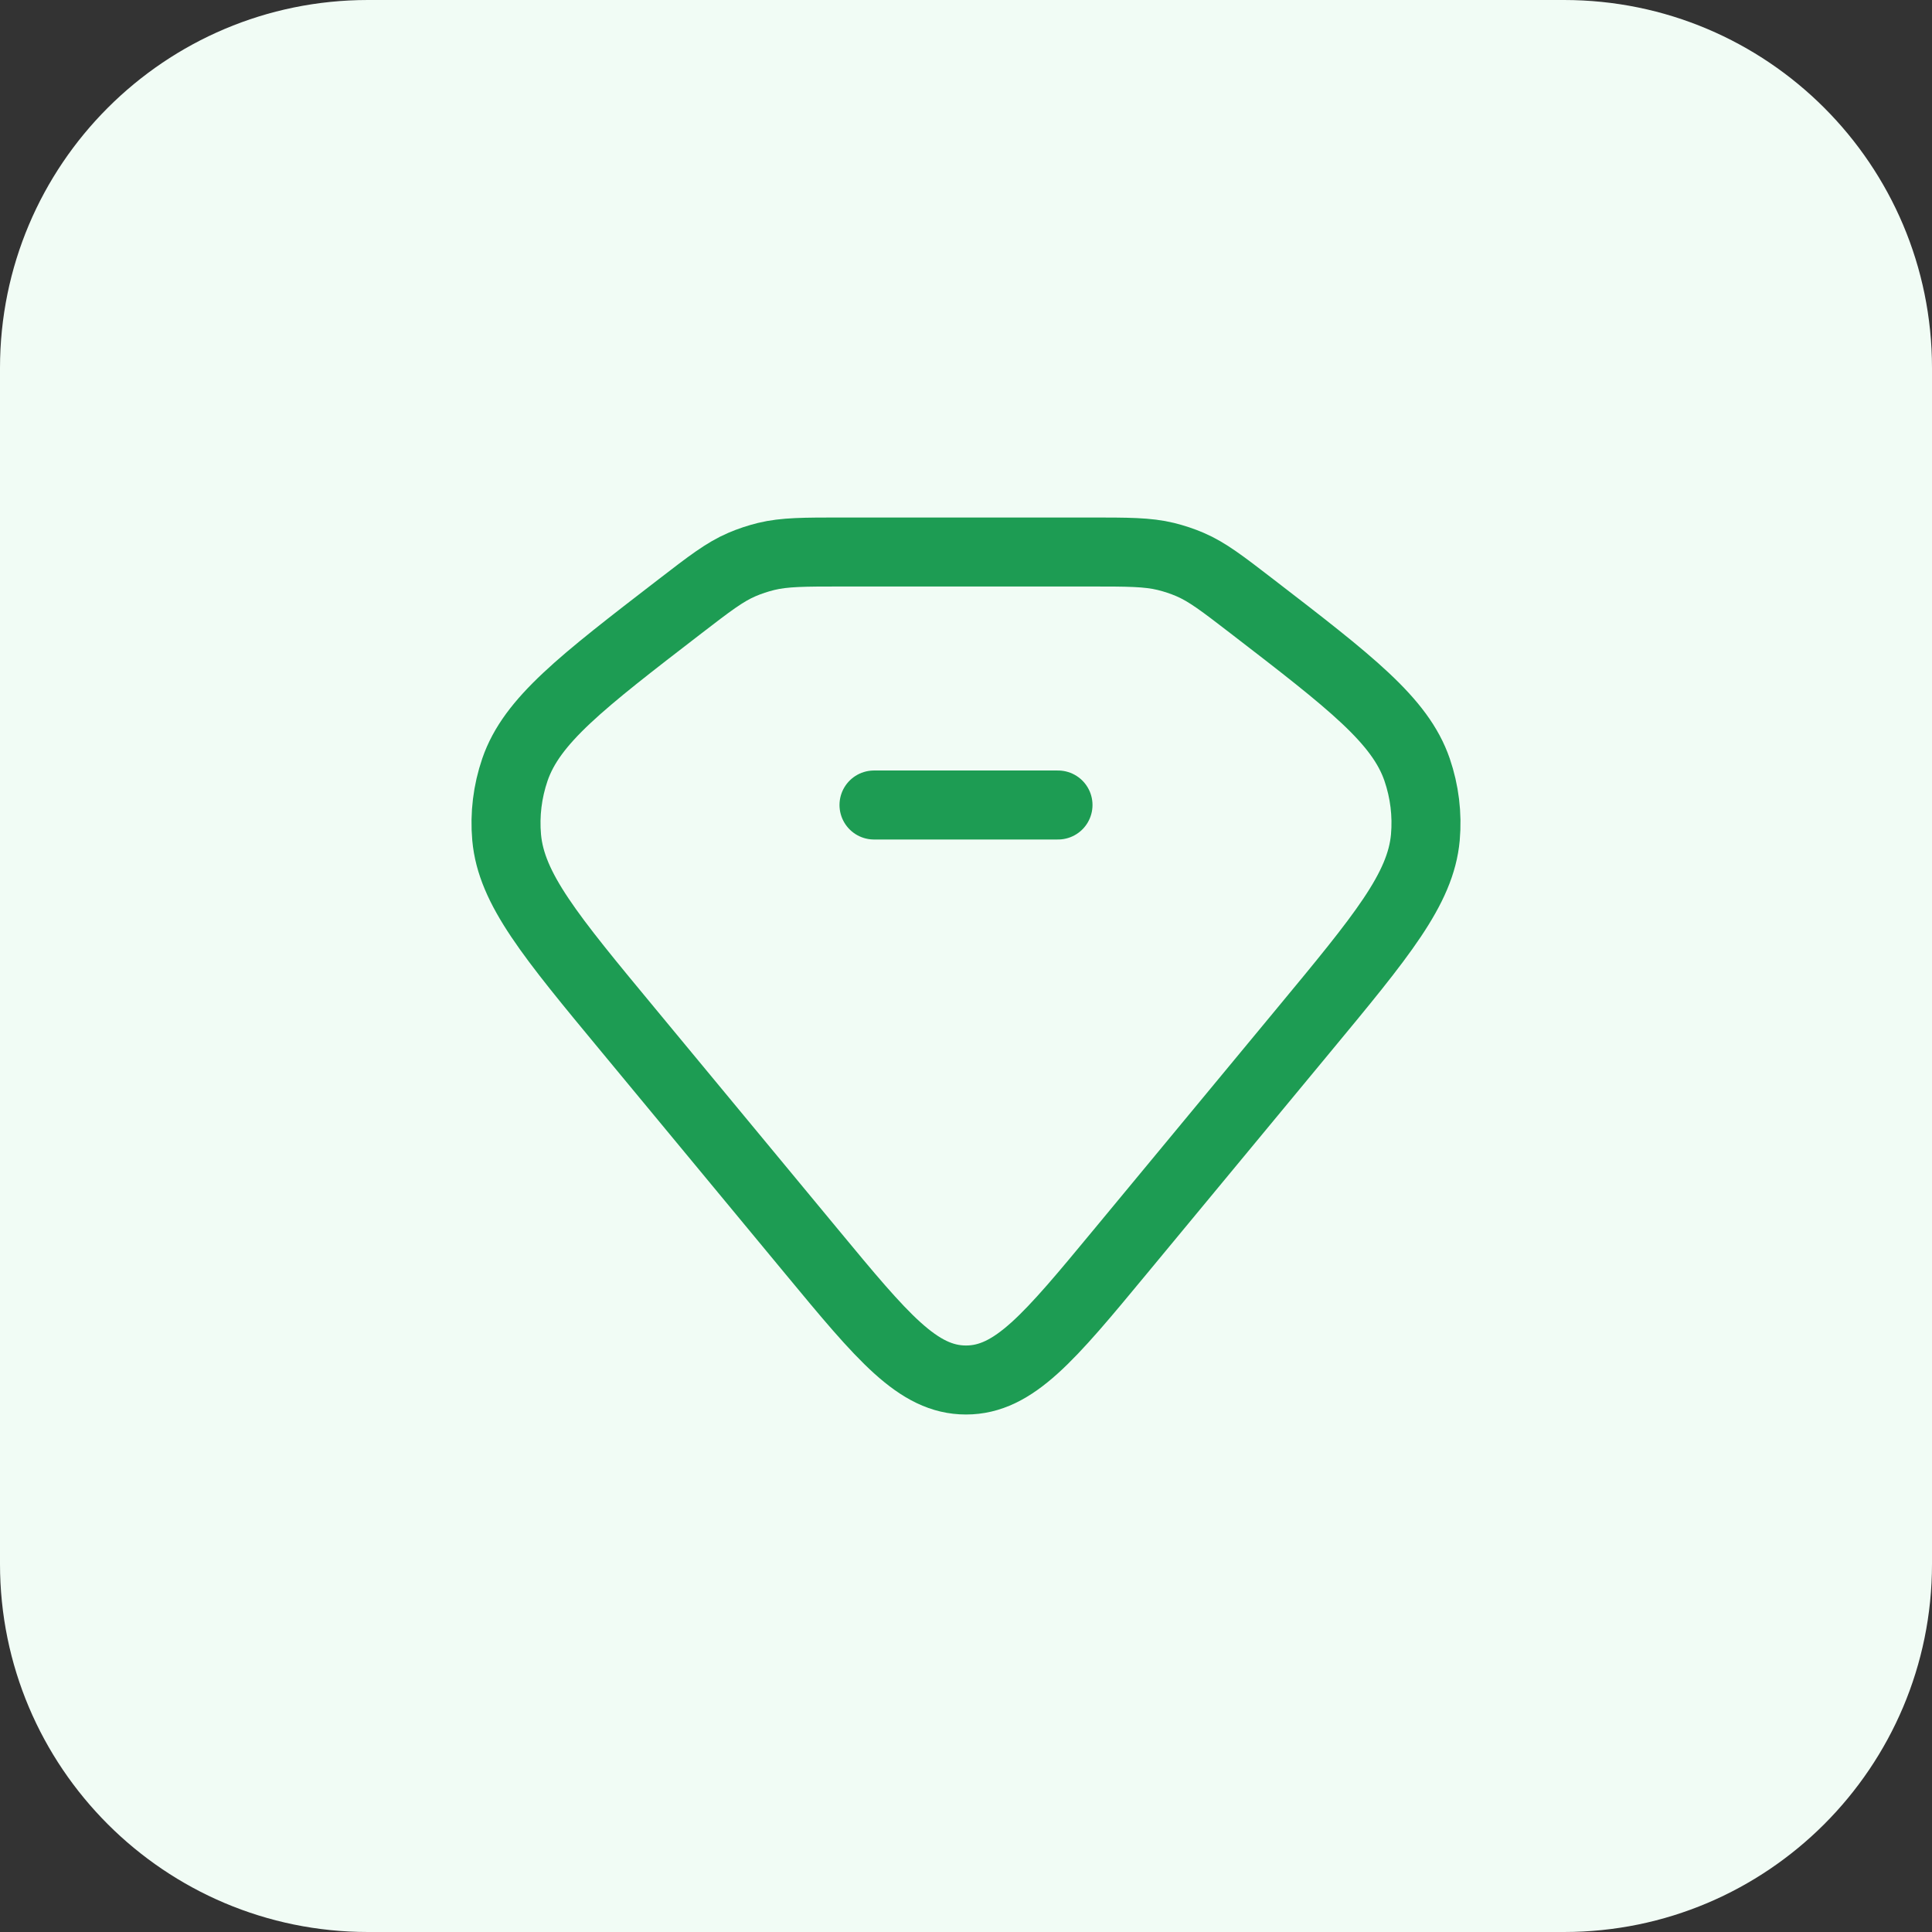
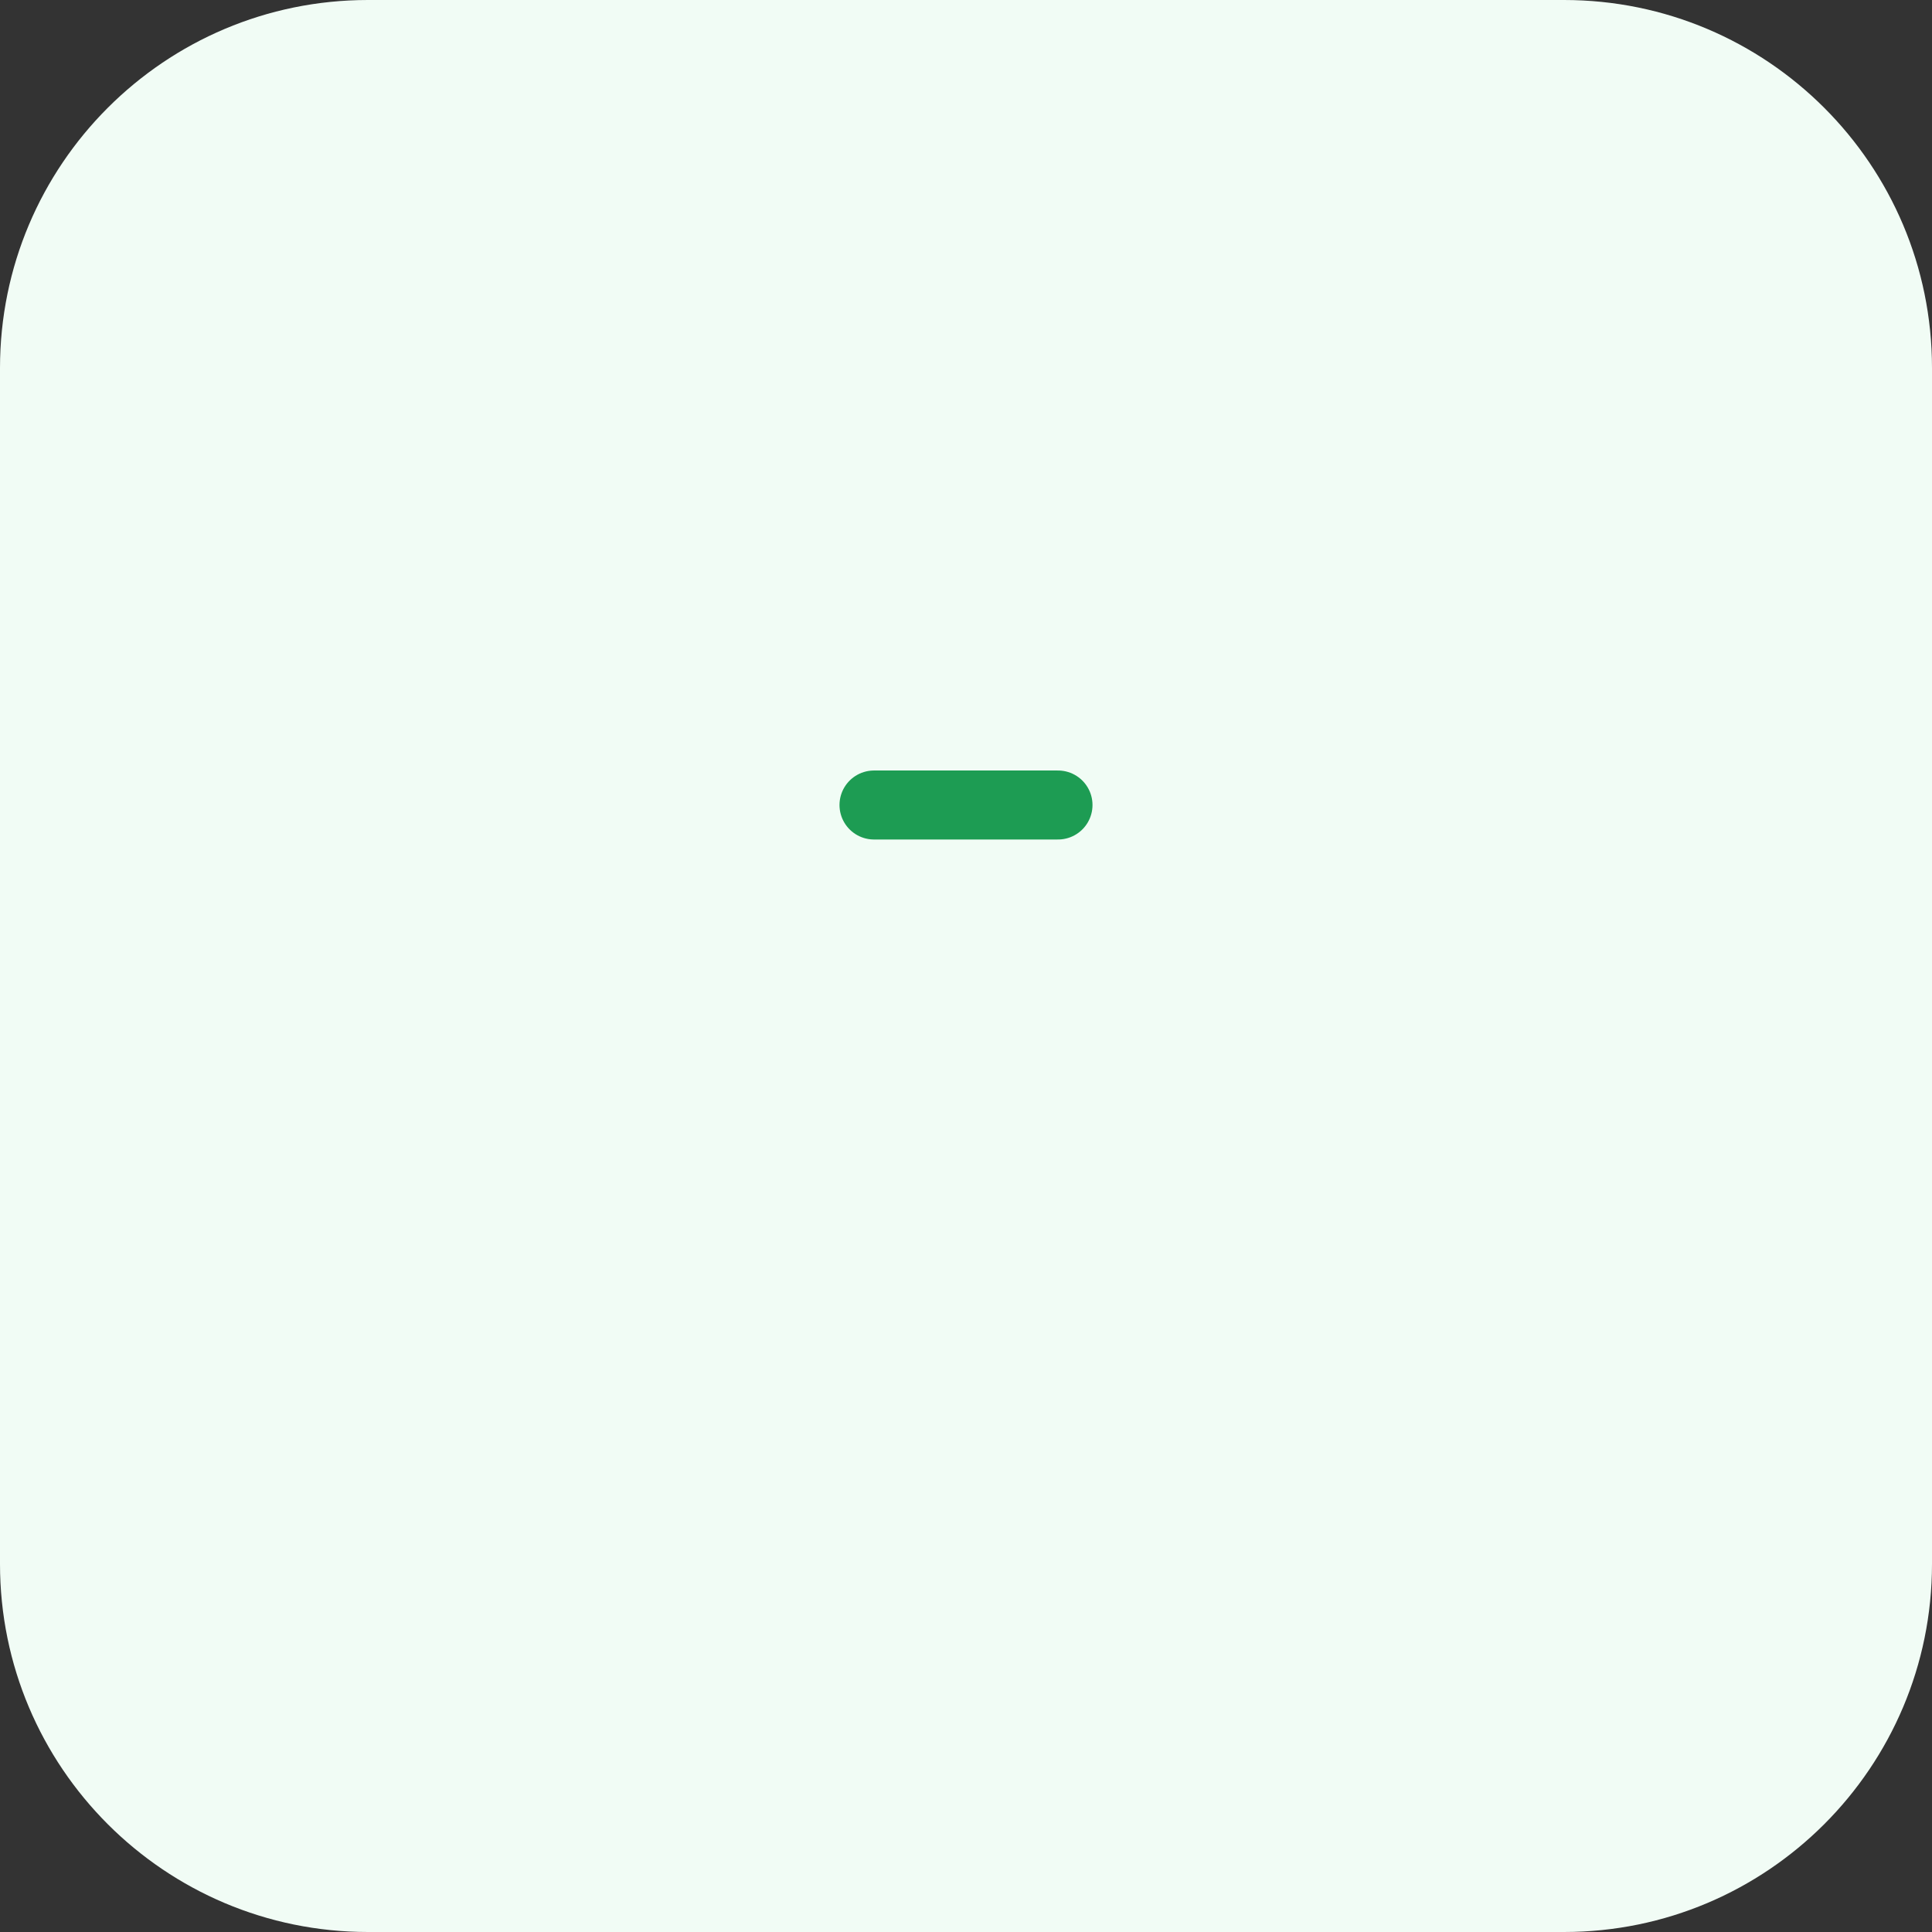
<svg xmlns="http://www.w3.org/2000/svg" width="42" height="42" viewBox="0 0 42 42" fill="none">
  <rect x="0" y="0" width="42" height="42" fill="#333333" stroke="none" />
  <path d="M0 8C0 3.582 3.582 0 8 0H34C38.418 0 42 3.582 42 8V34C42 38.418 38.418 42 34 42H8C3.582 42 0 38.418 0 34V8Z" fill="#F1FCF5" />
-   <path d="M14.782 13.182C15.43 12.683 15.754 12.434 16.128 12.273C16.297 12.2 16.474 12.142 16.655 12.097C17.054 12 17.477 12 18.323 12H23.677C24.523 12 24.946 12 25.345 12.097C25.526 12.142 25.703 12.2 25.872 12.273C26.246 12.434 26.57 12.683 27.218 13.182C29.364 14.835 30.438 15.661 30.806 16.731C30.969 17.207 31.03 17.707 30.986 18.205C30.885 19.323 30.038 20.346 28.343 22.392L24.35 27.215C22.813 29.072 22.044 30 21 30C19.956 30 19.187 29.072 17.65 27.215L13.657 22.392C11.962 20.346 11.115 19.323 11.014 18.205C10.97 17.707 11.031 17.207 11.194 16.731C11.562 15.661 12.636 14.835 14.782 13.182Z" stroke="#1D9C53" stroke-width="1.5" />
  <path d="M19 17.5H23" stroke="#1D9C53" stroke-width="1.5" stroke-linecap="round" stroke-linejoin="round" />
</svg>